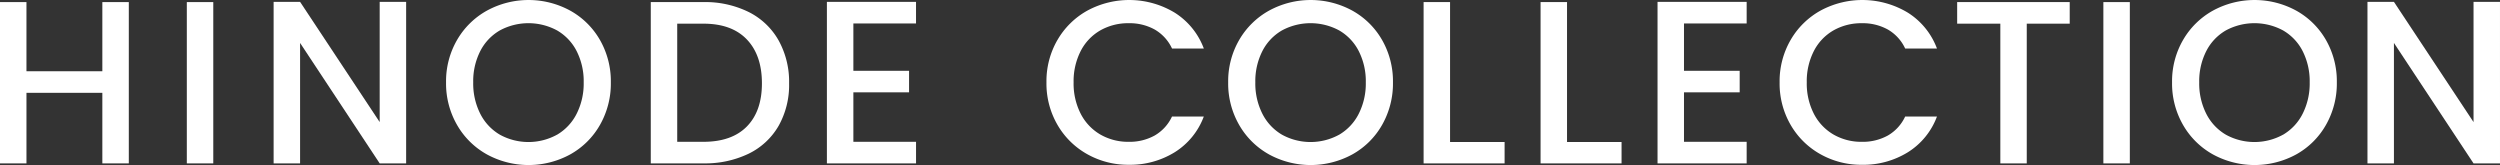
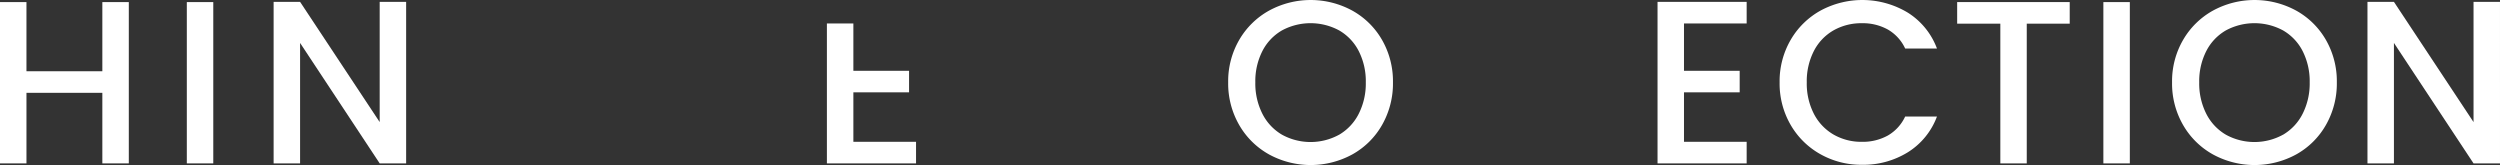
<svg xmlns="http://www.w3.org/2000/svg" width="615" height="40.593" viewBox="0 0 615 40.593">
  <rect x="0" y="0" width="615" height="40.593" fill="#333333" stroke="none" />
  <defs>
    <clipPath id="clip-path">
      <rect id="長方形_57" data-name="長方形 57" width="614.999" height="40.593" fill="none" />
    </clipPath>
  </defs>
  <g id="text_hinodecollection" transform="translate(0 0)">
    <path id="パス_90" data-name="パス 90" d="M25.178.38V17.393H6.509V.38H0v39.68h6.51V22.7H25.178V40.059h6.508V.38Z" transform="translate(0 0.134)" fill="#fff" />
    <rect id="長方形_55" data-name="長方形 55" width="6.508" height="39.68" transform="translate(45.958 0.514)" fill="#fff" />
    <path id="パス_91" data-name="パス 91" d="M75.859.337V29.911L56.277.337h-6.51V40.075h6.51V10.443L75.859,40.075h6.508V.337Z" transform="translate(17.543 0.119)" fill="#fff" />
    <g id="グループ_118" data-name="グループ 118" transform="translate(0 0)">
      <g id="グループ_117" data-name="グループ 117" clip-path="url(#clip-path)">
-         <path id="パス_92" data-name="パス 92" d="M91.209,38a19.241,19.241,0,0,1-7.366-7.251,20.415,20.415,0,0,1-2.712-10.476A20.262,20.262,0,0,1,83.844,9.821,19.31,19.31,0,0,1,91.209,2.6a21.4,21.4,0,0,1,20.439,0,19.111,19.111,0,0,1,7.336,7.222,20.443,20.443,0,0,1,2.685,10.448,20.6,20.6,0,0,1-2.685,10.476A19.044,19.044,0,0,1,111.648,38a21.4,21.4,0,0,1-20.439,0m17.213-4.853A12.468,12.468,0,0,0,113.247,28a16.507,16.507,0,0,0,1.742-7.736,16.336,16.336,0,0,0-1.742-7.708,12.328,12.328,0,0,0-4.824-5.081,14.812,14.812,0,0,0-14.044,0,12.328,12.328,0,0,0-4.824,5.081,16.3,16.3,0,0,0-1.742,7.708A16.474,16.474,0,0,0,89.554,28a12.468,12.468,0,0,0,4.824,5.138,14.606,14.606,0,0,0,14.044,0" transform="translate(28.599 0)" fill="#fff" />
-         <path id="パス_93" data-name="パス 93" d="M142.428,2.806a17.362,17.362,0,0,1,7.367,6.965,20.957,20.957,0,0,1,2.6,10.59,20.485,20.485,0,0,1-2.6,10.5,17.167,17.167,0,0,1-7.367,6.823,24.645,24.645,0,0,1-11.1,2.37h-12.96V.38h12.96a24.161,24.161,0,0,1,11.1,2.426M142,30.982q3.711-3.769,3.711-10.62,0-6.906-3.711-10.79T131.324,5.689h-6.451V34.75h6.451q6.967,0,10.677-3.768" transform="translate(41.723 0.134)" fill="#fff" />
-         <path id="パス_94" data-name="パス 94" d="M156.912,5.647V17.295h13.7V22.6h-13.7V34.765h15.416v5.31H150.4V.337h21.924v5.31Z" transform="translate(53.017 0.119)" fill="#fff" />
-         <path id="パス_95" data-name="パス 95" d="M193.049,9.821A19.307,19.307,0,0,1,200.413,2.6a21.651,21.651,0,0,1,21.468.514,17.733,17.733,0,0,1,7.166,8.821h-7.823a10.493,10.493,0,0,0-4.281-4.682A12.715,12.715,0,0,0,210.6,5.709a13.858,13.858,0,0,0-7.022,1.77,12.325,12.325,0,0,0-4.823,5.081,16.3,16.3,0,0,0-1.742,7.708,16.29,16.29,0,0,0,1.742,7.707,12.51,12.51,0,0,0,4.823,5.111,13.686,13.686,0,0,0,7.022,1.8,12.715,12.715,0,0,0,6.339-1.541,10.486,10.486,0,0,0,4.281-4.682h7.823a17.578,17.578,0,0,1-7.166,8.793A20.846,20.846,0,0,1,210.6,40.536a20.491,20.491,0,0,1-10.218-2.6,19.359,19.359,0,0,1-7.337-7.222,20.266,20.266,0,0,1-2.712-10.448,20.262,20.262,0,0,1,2.712-10.448" transform="translate(67.094 0)" fill="#fff" />
+         <path id="パス_94" data-name="パス 94" d="M156.912,5.647V17.295h13.7V22.6h-13.7V34.765h15.416v5.31H150.4V.337v5.31Z" transform="translate(53.017 0.119)" fill="#fff" />
        <path id="パス_96" data-name="パス 96" d="M233.465,38a19.24,19.24,0,0,1-7.366-7.251,20.415,20.415,0,0,1-2.712-10.476A20.263,20.263,0,0,1,226.1,9.821,19.31,19.31,0,0,1,233.465,2.6a21.4,21.4,0,0,1,20.439,0,19.111,19.111,0,0,1,7.336,7.222,20.443,20.443,0,0,1,2.685,10.448,20.6,20.6,0,0,1-2.685,10.476A19.044,19.044,0,0,1,253.9,38a21.4,21.4,0,0,1-20.439,0m17.213-4.853A12.468,12.468,0,0,0,255.5,28a16.507,16.507,0,0,0,1.742-7.736,16.336,16.336,0,0,0-1.742-7.708,12.328,12.328,0,0,0-4.824-5.081,14.812,14.812,0,0,0-14.044,0,12.327,12.327,0,0,0-4.824,5.081,16.3,16.3,0,0,0-1.742,7.708A16.475,16.475,0,0,0,231.81,28a12.468,12.468,0,0,0,4.824,5.138,14.606,14.606,0,0,0,14.044,0" transform="translate(78.744 0)" fill="#fff" />
-         <path id="パス_97" data-name="パス 97" d="M265.44,34.807h13.417v5.252H258.932V.379h6.508Z" transform="translate(91.274 0.133)" fill="#fff" />
-         <path id="パス_98" data-name="パス 98" d="M286.715,34.807h13.417v5.252H280.207V.379h6.508Z" transform="translate(98.773 0.133)" fill="#fff" />
        <path id="パス_99" data-name="パス 99" d="M307.99,5.647V17.295h13.7V22.6h-13.7V34.765h15.416v5.31H301.482V.337h21.924v5.31Z" transform="translate(106.272 0.119)" fill="#fff" />
        <path id="パス_100" data-name="パス 100" d="M326.4,9.821A19.306,19.306,0,0,1,333.761,2.6a21.651,21.651,0,0,1,21.468.514,17.733,17.733,0,0,1,7.166,8.821h-7.823a10.493,10.493,0,0,0-4.281-4.682,12.715,12.715,0,0,0-6.339-1.542,13.859,13.859,0,0,0-7.022,1.77,12.325,12.325,0,0,0-4.823,5.081,16.3,16.3,0,0,0-1.742,7.708,16.291,16.291,0,0,0,1.742,7.707,12.51,12.51,0,0,0,4.823,5.111,13.686,13.686,0,0,0,7.022,1.8,12.714,12.714,0,0,0,6.339-1.541,10.486,10.486,0,0,0,4.281-4.682h7.823a17.579,17.579,0,0,1-7.166,8.793,20.845,20.845,0,0,1-11.277,3.082,20.491,20.491,0,0,1-10.218-2.6,19.359,19.359,0,0,1-7.337-7.222,20.266,20.266,0,0,1-2.712-10.448A20.262,20.262,0,0,1,326.4,9.821" transform="translate(114.099 0)" fill="#fff" />
        <path id="パス_101" data-name="パス 101" d="M383.668.38V5.69H373.1V40.06H366.6V5.69h-10.62V.38Z" transform="translate(125.482 0.134)" fill="#fff" />
        <rect id="長方形_56" data-name="長方形 56" width="6.508" height="39.68" transform="translate(517.429 0.514)" fill="#fff" />
        <path id="パス_102" data-name="パス 102" d="M405.142,38a19.246,19.246,0,0,1-7.364-7.251,20.415,20.415,0,0,1-2.712-10.476,20.263,20.263,0,0,1,2.712-10.448A19.316,19.316,0,0,1,405.142,2.6a21.4,21.4,0,0,1,20.44,0,19.112,19.112,0,0,1,7.336,7.222A20.443,20.443,0,0,1,435.6,20.269a20.6,20.6,0,0,1-2.685,10.476A19.044,19.044,0,0,1,425.582,38a21.4,21.4,0,0,1-20.44,0m17.215-4.853A12.468,12.468,0,0,0,427.181,28a16.507,16.507,0,0,0,1.741-7.736,16.335,16.335,0,0,0-1.741-7.708,12.327,12.327,0,0,0-4.824-5.081,14.812,14.812,0,0,0-14.044,0,12.328,12.328,0,0,0-4.824,5.081,16.3,16.3,0,0,0-1.742,7.708A16.475,16.475,0,0,0,403.488,28a12.469,12.469,0,0,0,4.824,5.138,14.606,14.606,0,0,0,14.044,0" transform="translate(139.261 0)" fill="#fff" />
        <path id="パス_103" data-name="パス 103" d="M463.21,40.074H456.7L437.118,10.442V40.074h-6.51V.338h6.51L456.7,29.912V.338h6.508Z" transform="translate(151.79 0.119)" fill="#fff" />
      </g>
    </g>
  </g>
</svg>